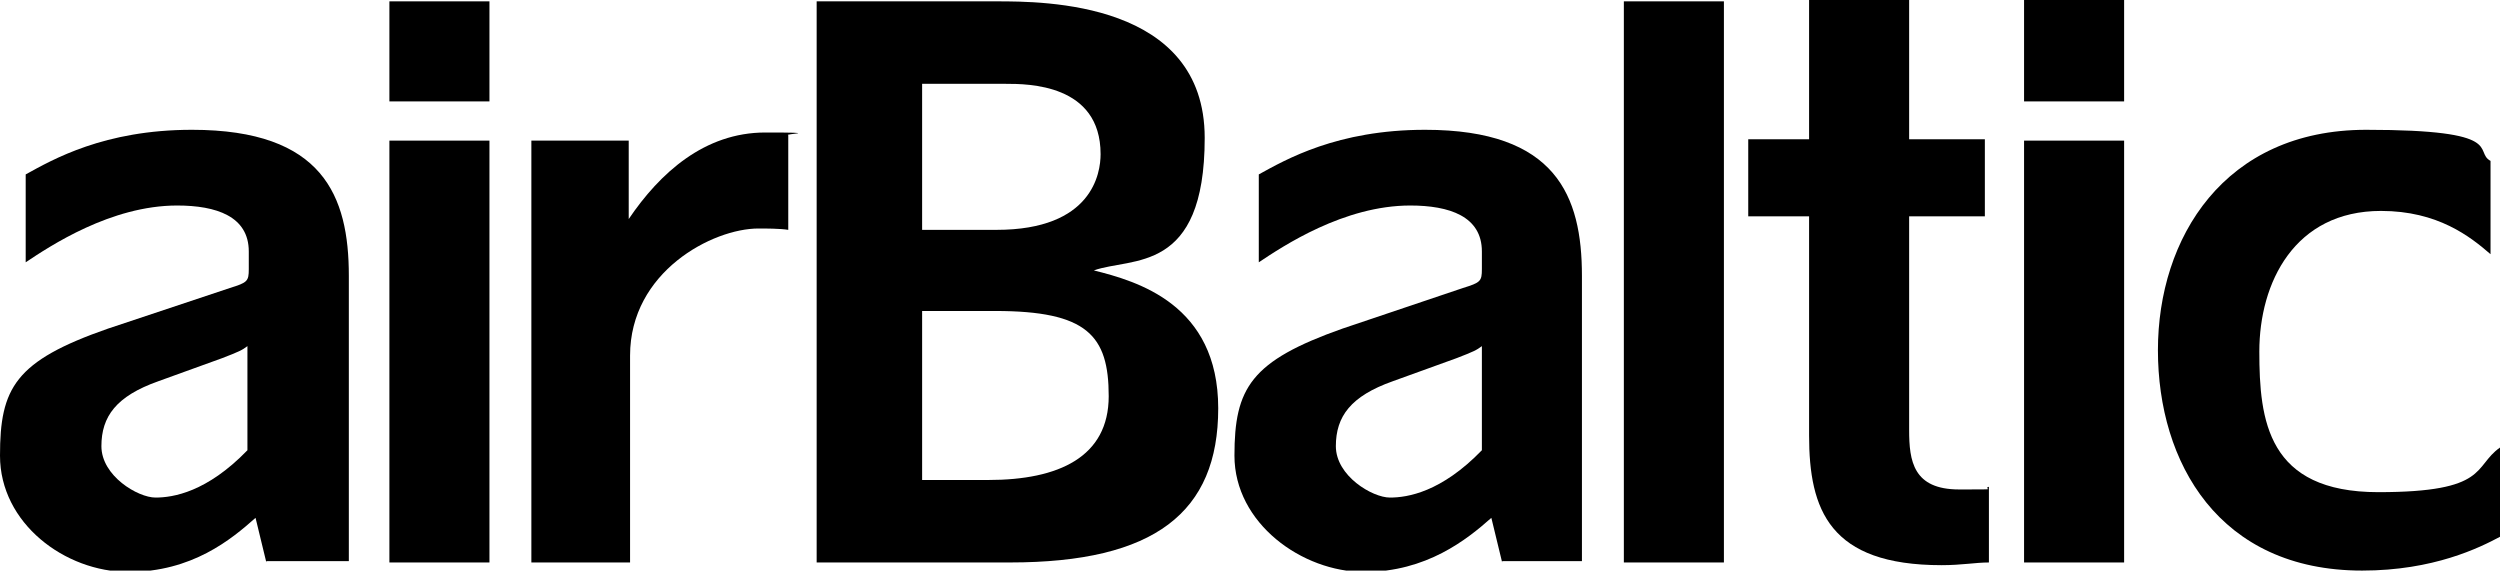
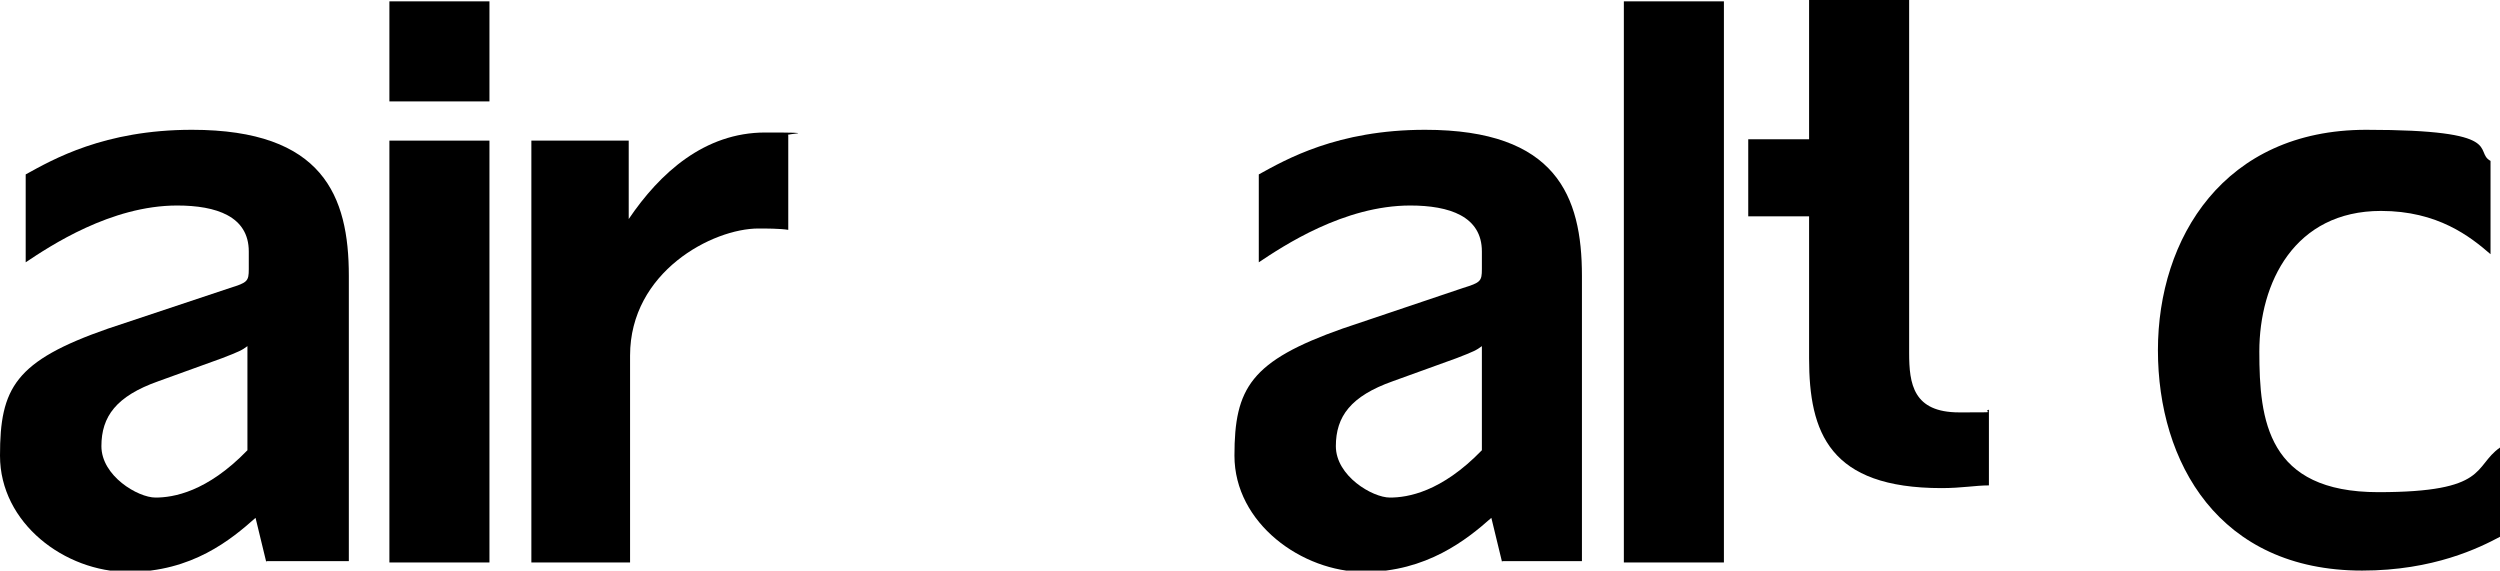
<svg xmlns="http://www.w3.org/2000/svg" viewBox="0 0 184.9 42.2" version="1.1" id="Layer_1">
  <path d="M28.8,7.5V.1h7.4v7.4h-7.4ZM28.8,41.6V10.4h7.4v31.2h-7.4Z" />
  <path d="M46.7,41.6h-7.4V10.4h7.2v5.8c2.3-3.4,5.6-6.4,10.1-6.4s1.3.1,1.7.2v7c-.6-.1-1.7-.1-2.2-.1-3.4,0-9.5,3.2-9.5,9.4v15.3h.1Z" />
-   <path d="M60.4,41.6V.1h13.3c3.5,0,15.4,0,15.4,10.1s-5.4,8.8-8.2,9.8c3.2.8,9.2,2.5,9.2,10.2s-4.7,11.4-15.4,11.4h-14.3ZM68.2,17h5.5c7.1,0,7.7-4.2,7.7-5.6,0-5.2-5.4-5.2-7-5.2h-6.2v10.8ZM68.2,35.5h4.9c5.2,0,8.9-1.7,8.9-6.2s-1.6-6.3-8.4-6.3h-5.4v12.5Z" />
  <path d="M111.1,41.6l-.8-3.3c-1.8,1.6-4.8,4-9.4,4s-9.6-3.6-9.6-8.6,1.2-7,8-9.4l8.9-3c1.3-.4,1.4-.5,1.4-1.4v-1.3c0-2.6-2.4-3.4-5.3-3.4-4.9,0-9.4,3-11.2,4.2v-6.5c2-1.1,5.8-3.3,12.3-3.3,9.7,0,11.6,4.9,11.6,10.8v21.1h-5.9ZM103,28.2c-3.1,1.1-4.2,2.6-4.2,4.8s2.7,3.8,4,3.8,3.8-.4,6.8-3.5v-7.7c-.4.3-.6.4-1.9.9l-4.7,1.7Z" />
  <path d="M19.7,41.6l-.8-3.3c-1.8,1.6-4.7,4-9.4,4S0,38.7,0,33.7s1.1-7,8-9.4l9-3c1.3-.4,1.4-.5,1.4-1.4v-1.3c0-2.6-2.4-3.4-5.3-3.4-4.9,0-9.4,3-11.2,4.2v-6.5c2-1.1,5.8-3.3,12.3-3.3,9.7,0,11.6,4.9,11.6,10.8v21.1h-6.1ZM11.7,28.2c-3.1,1.1-4.2,2.6-4.2,4.8s2.7,3.8,4,3.8,3.8-.4,6.8-3.5v-7.7c-.4.3-.6.4-1.9.9l-4.7,1.7Z" />
  <path d="M120.1,41.6V.1h7.4v41.5h-7.4Z" />
-   <path d="M133.8,16h-4.5v-5.7h4.5V0h7.4v10.3h5.6v5.7h-5.6v15.8c0,2.3.3,4.4,3.7,4.4s1.6,0,2.2-.2v5.6c-1,0-2,.2-3.5.2-8.3,0-9.8-4.1-9.8-9.6v-16.2h0Z" />
-   <path d="M149.7,7.5V0h7.4v7.5h-7.4ZM149.7,41.6V10.4h7.4v31.2h-7.4Z" />
+   <path d="M133.8,16h-4.5v-5.7h4.5V0h7.4v10.3h5.6h-5.6v15.8c0,2.3.3,4.4,3.7,4.4s1.6,0,2.2-.2v5.6c-1,0-2,.2-3.5.2-8.3,0-9.8-4.1-9.8-9.6v-16.2h0Z" />
  <path d="M184.2,18.8c-1.5-1.3-3.9-3.2-8.1-3.2-6.4,0-9,5.3-9,10.4s.6,10.4,8.8,10.4,7-1.9,9-3.3v6.6c-1.5.8-4.9,2.5-10.2,2.5-10.6,0-15.1-8-15.1-16.3s4.9-16.3,15.4-16.3,7.9,1.6,9.2,2.3v6.9h0Z" />
</svg>